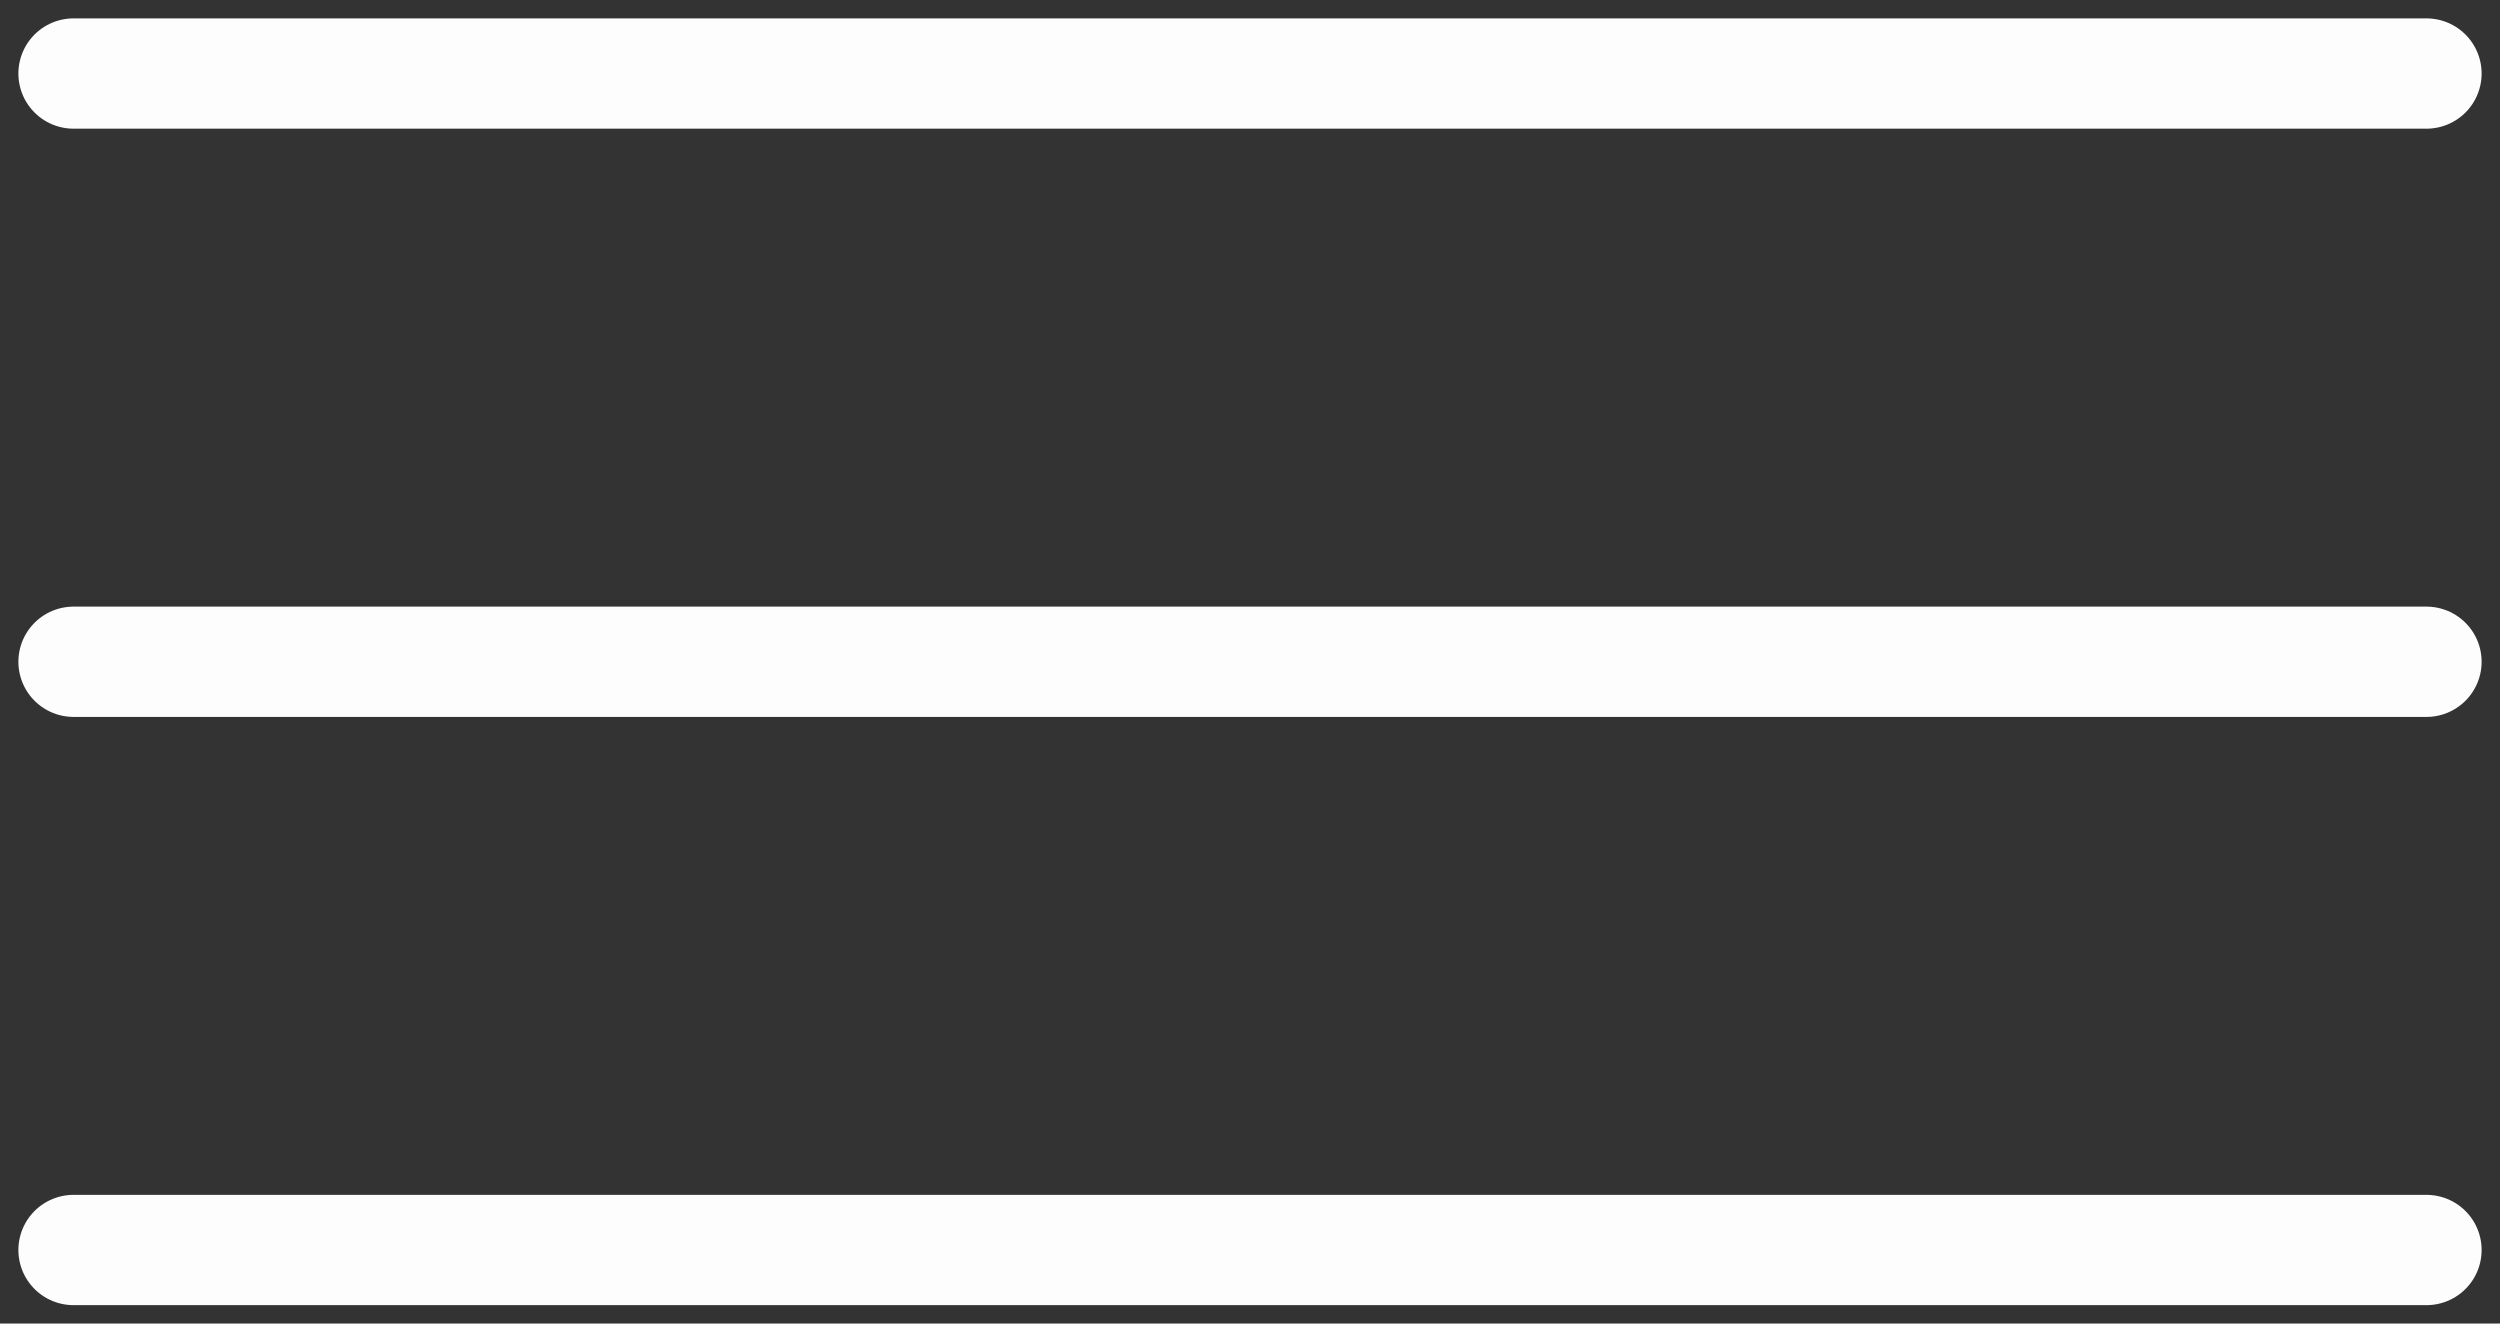
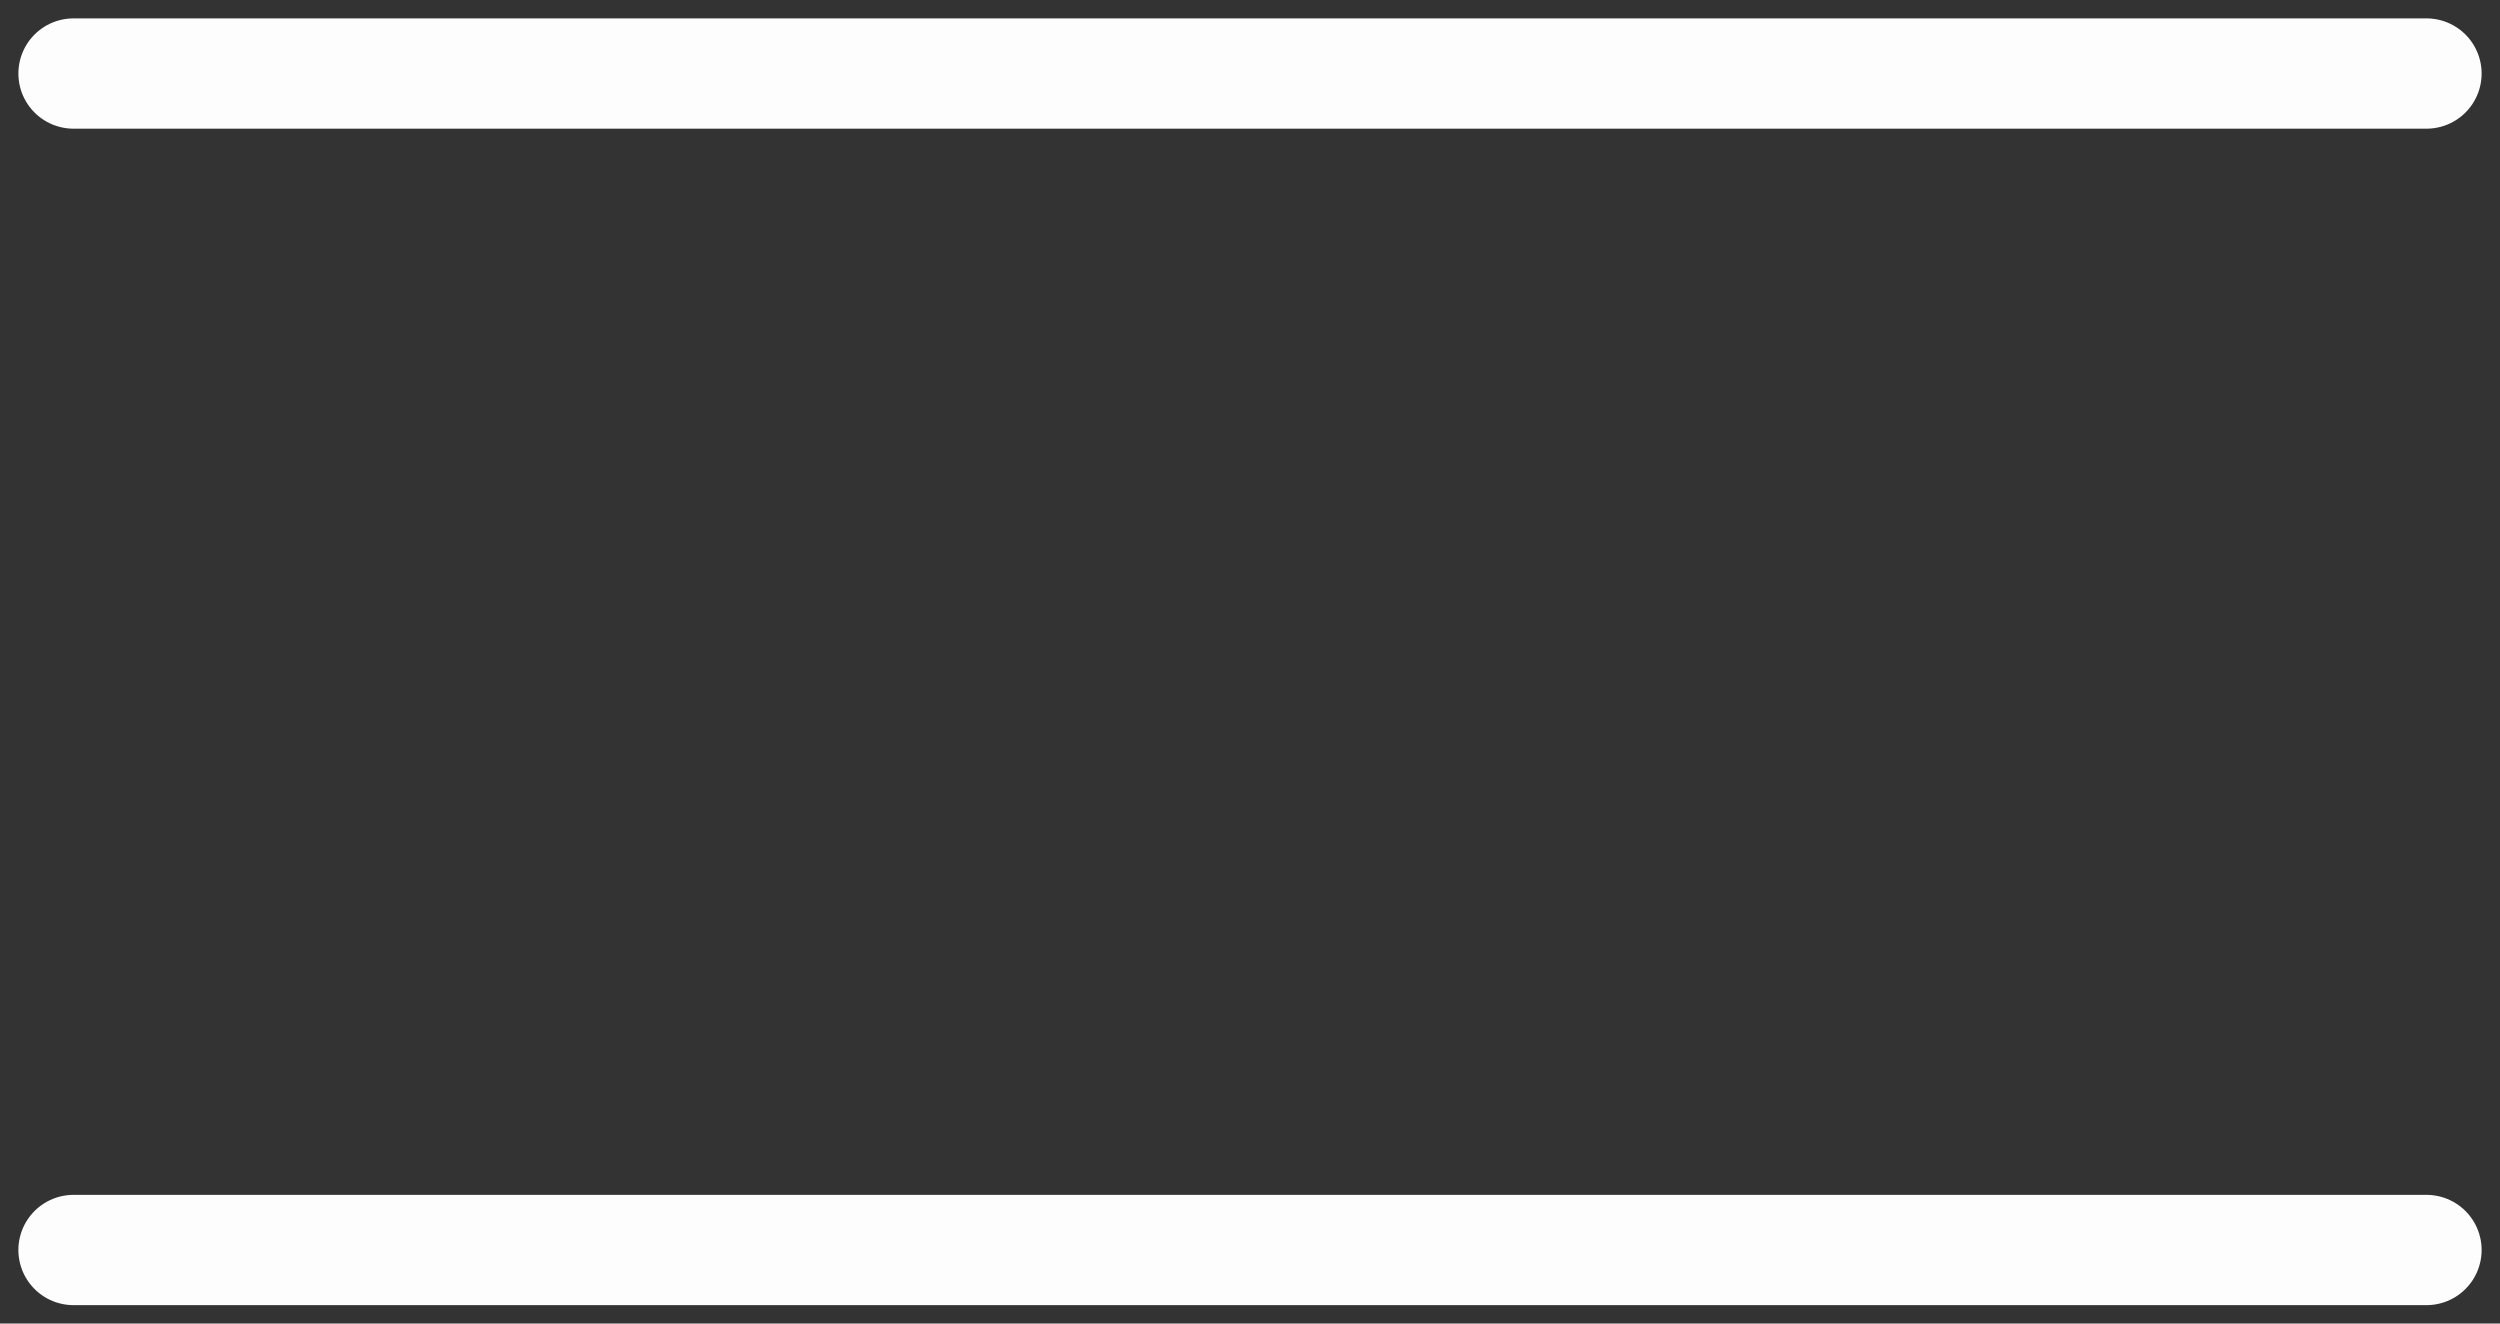
<svg xmlns="http://www.w3.org/2000/svg" width="34" height="18" viewBox="0 0 34 18" fill="none">
  <rect x="0" y="0" width="34" height="18" fill="#333333" stroke="none" />
-   <path d="M1 17H33M1 1H33H1ZM1 9H33H1Z" stroke="#FDFDFD" stroke-width="1.5" stroke-miterlimit="10" stroke-linecap="round" stroke-linejoin="round" />
+   <path d="M1 17H33M1 1H33H1ZH33H1Z" stroke="#FDFDFD" stroke-width="1.5" stroke-miterlimit="10" stroke-linecap="round" stroke-linejoin="round" />
</svg>